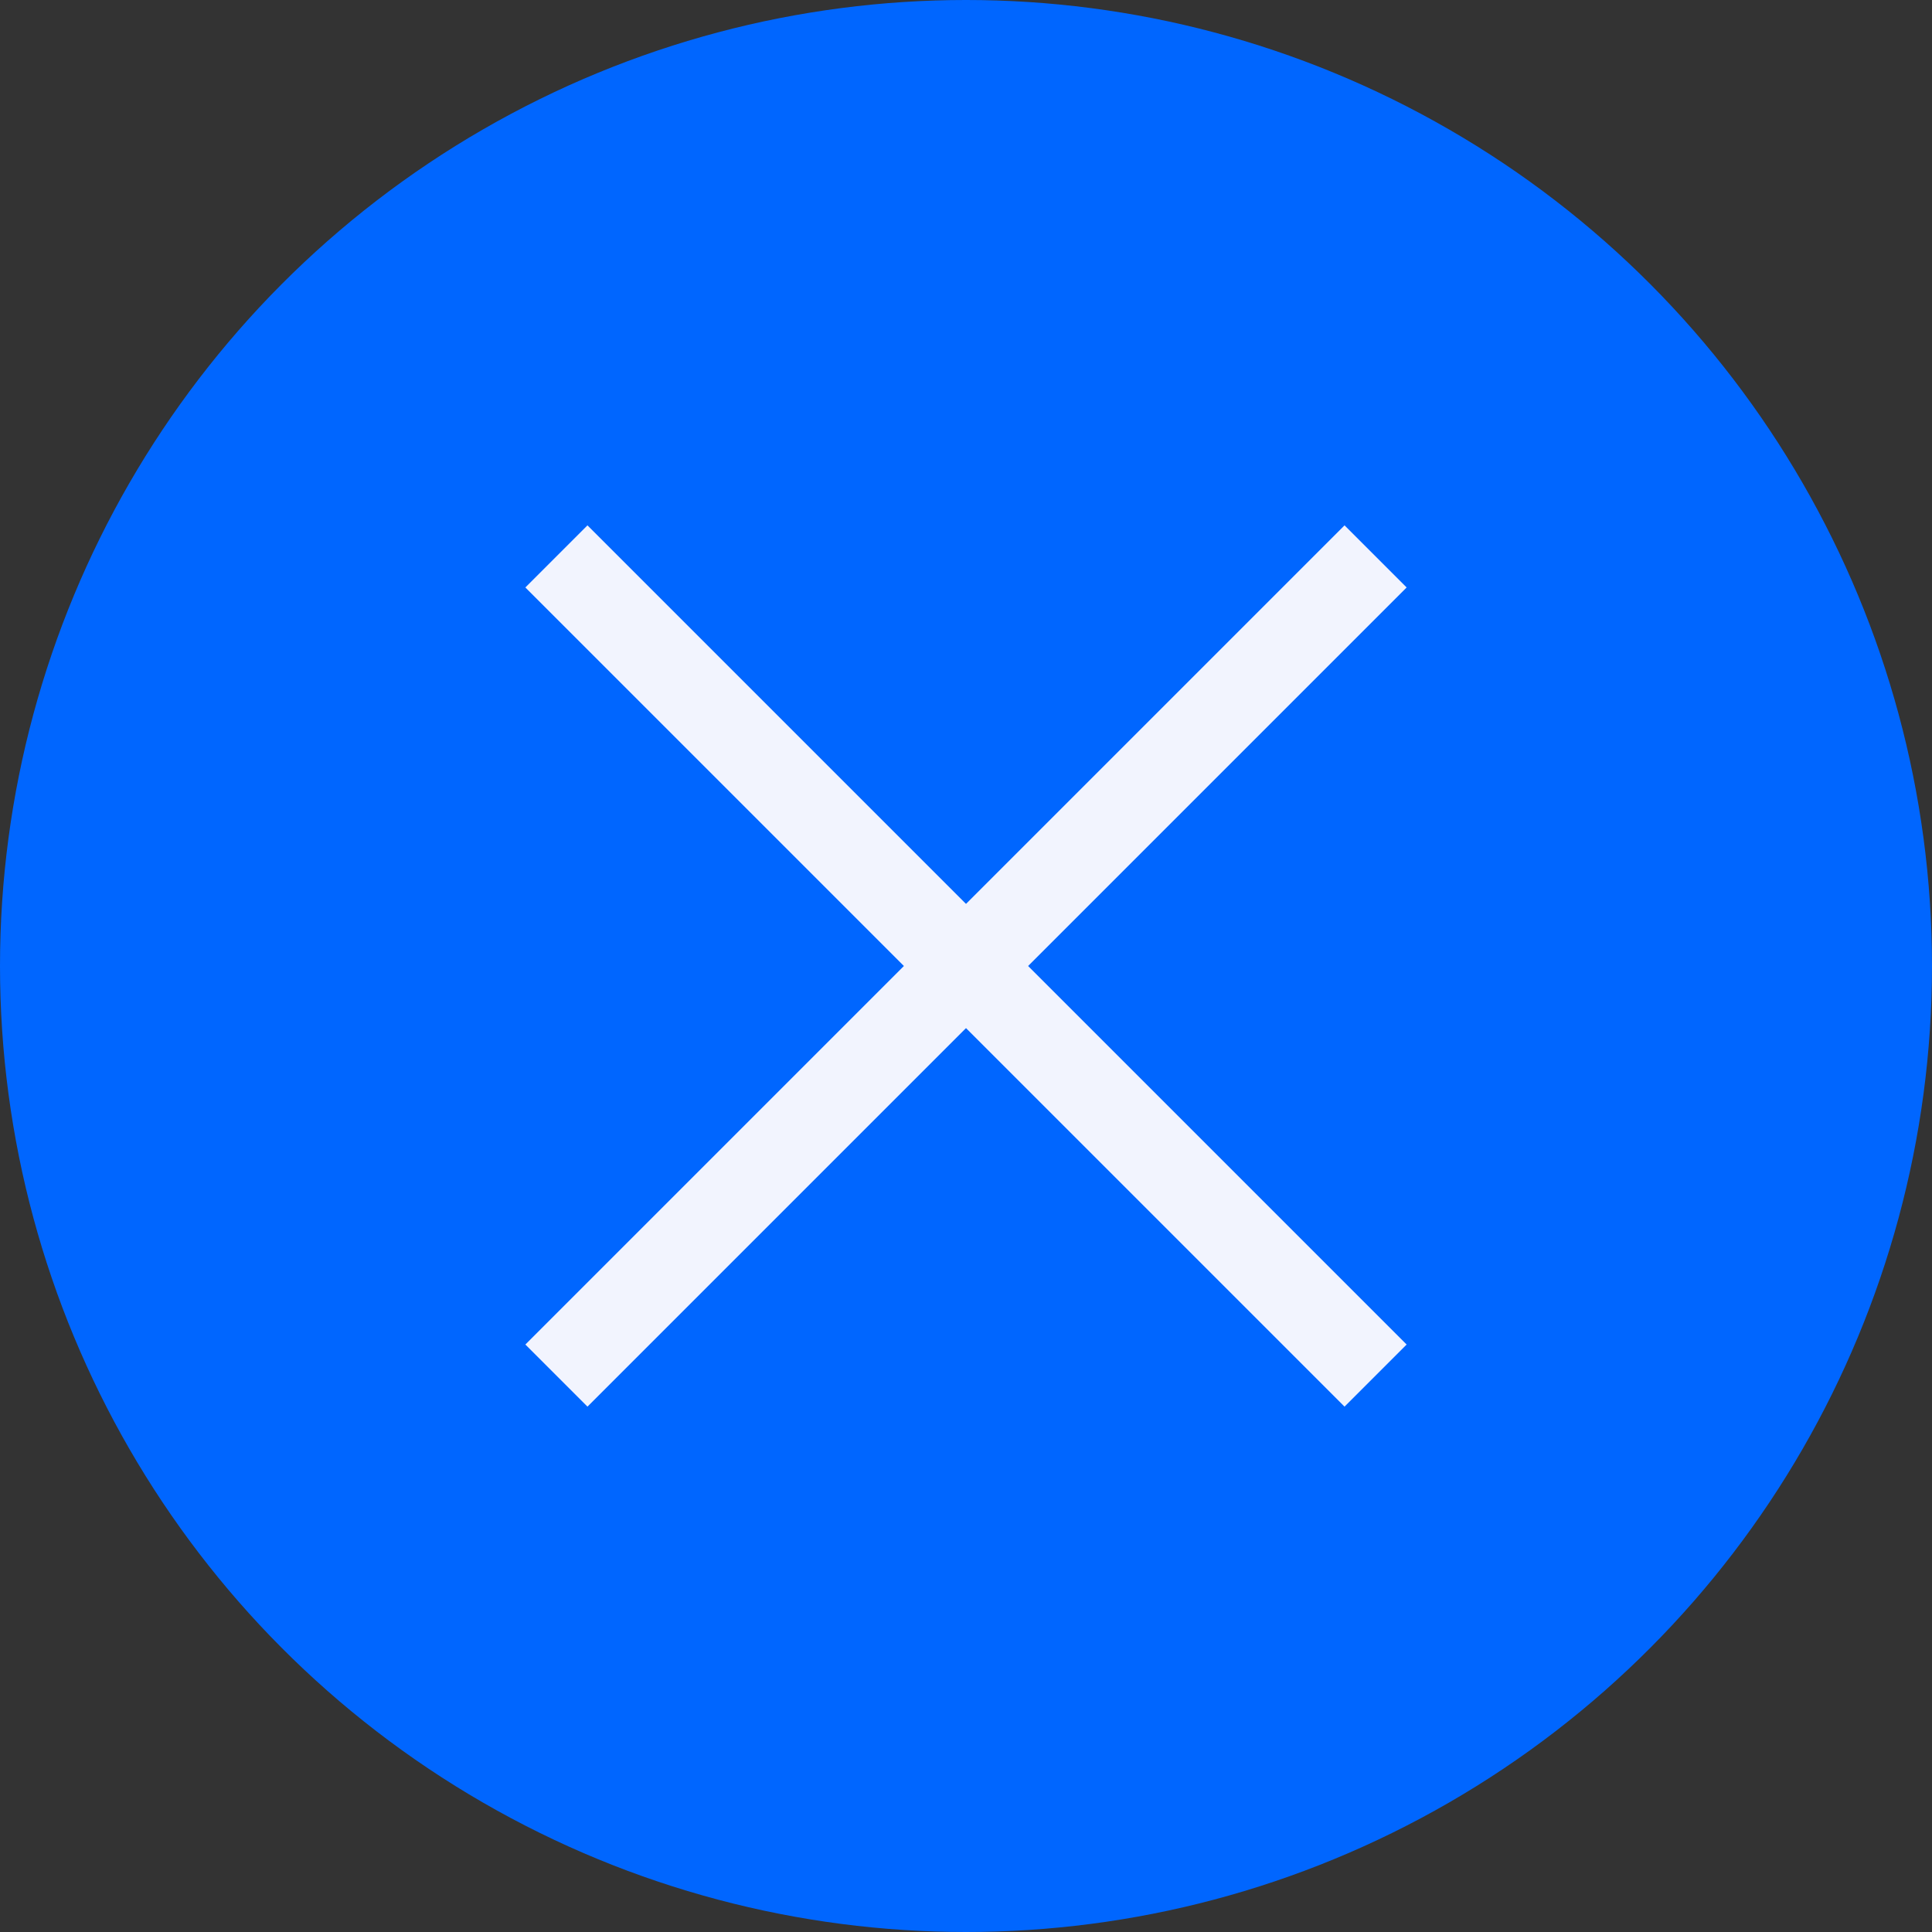
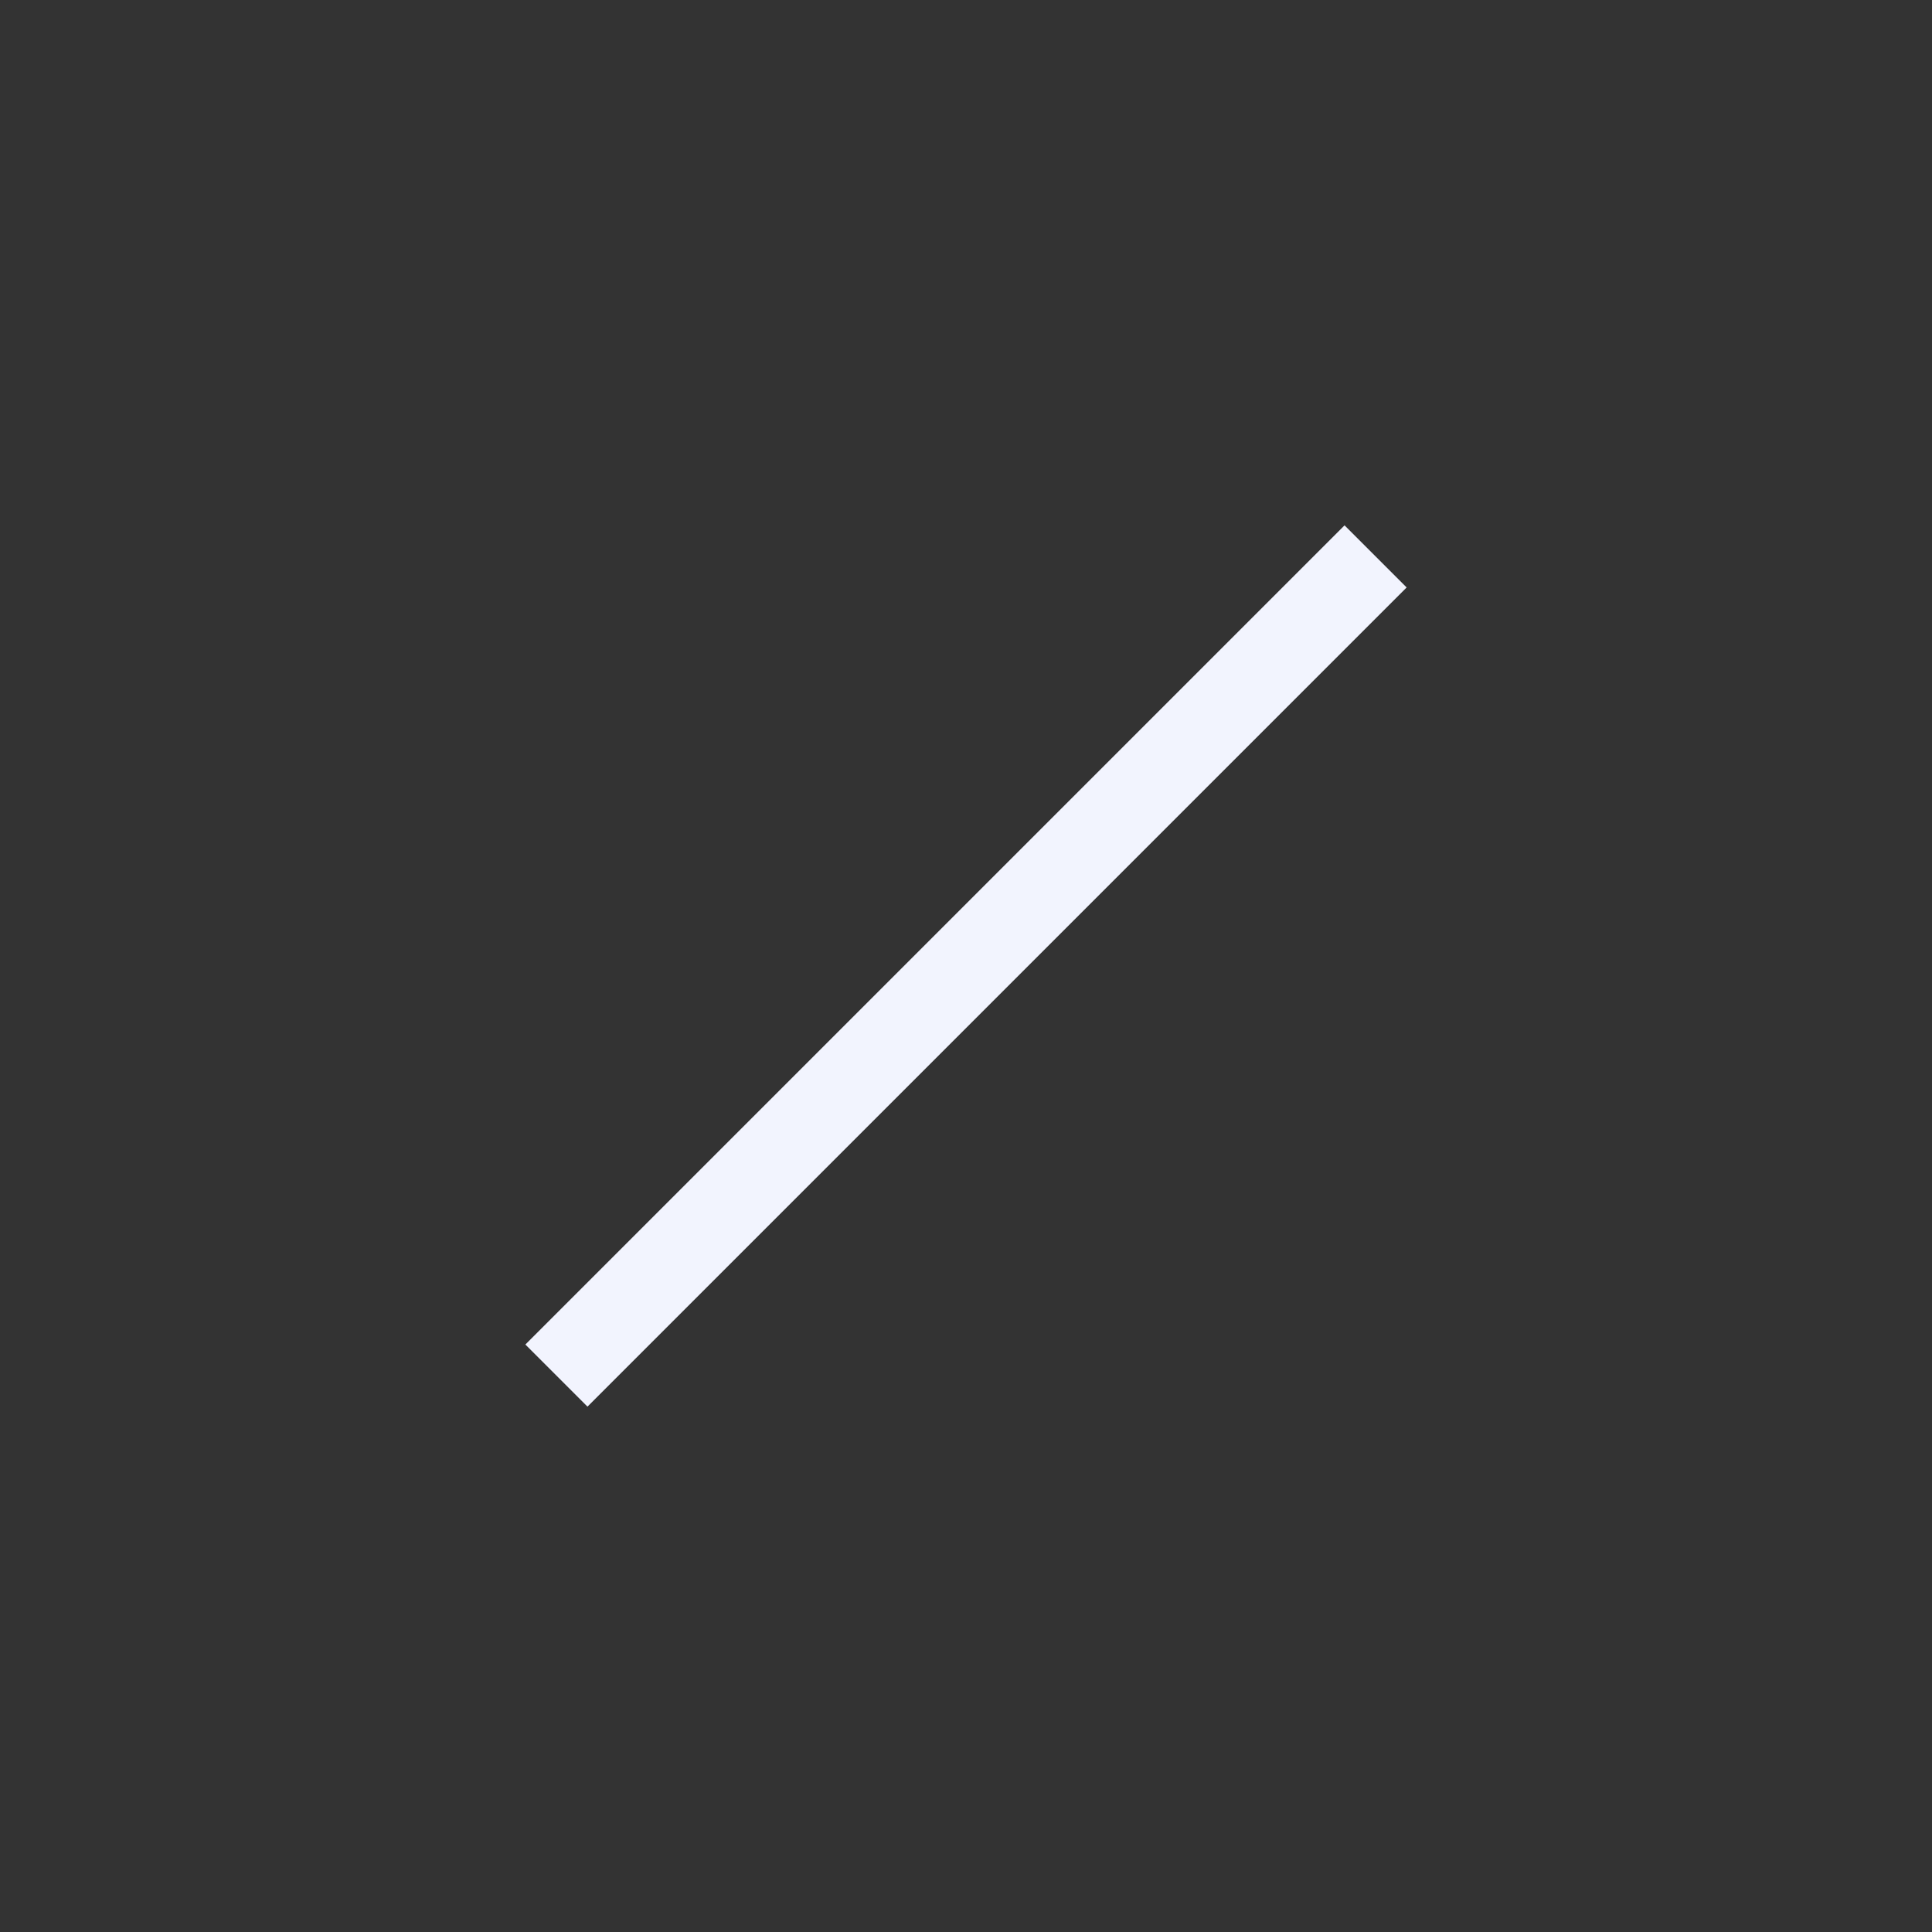
<svg xmlns="http://www.w3.org/2000/svg" width="44" height="44" viewBox="0 0 44 44">
  <rect x="0" y="0" width="44" height="44" fill="#333333" stroke="none" />
  <g id="Grupo_9179" data-name="Grupo 9179" transform="translate(-1206 -38)">
    <g id="Grupo_8982" data-name="Grupo 8982" transform="translate(33)">
-       <circle id="Elipse_184" data-name="Elipse 184" cx="22" cy="22" r="22" transform="translate(1173 38)" fill="#06f" />
      <g id="Grupo_8952" data-name="Grupo 8952" transform="translate(-30.828 34.172)">
-         <line id="Línea_1" data-name="Línea 1" x2="18.656" y2="18.656" transform="translate(1216.5 16.5)" fill="none" stroke="#f2f4fe" stroke-width="2" />
        <line id="Línea_2" data-name="Línea 2" x1="18.656" y2="18.656" transform="translate(1216.5 16.5)" fill="none" stroke="#f2f4fe" stroke-width="2" />
      </g>
    </g>
  </g>
</svg>